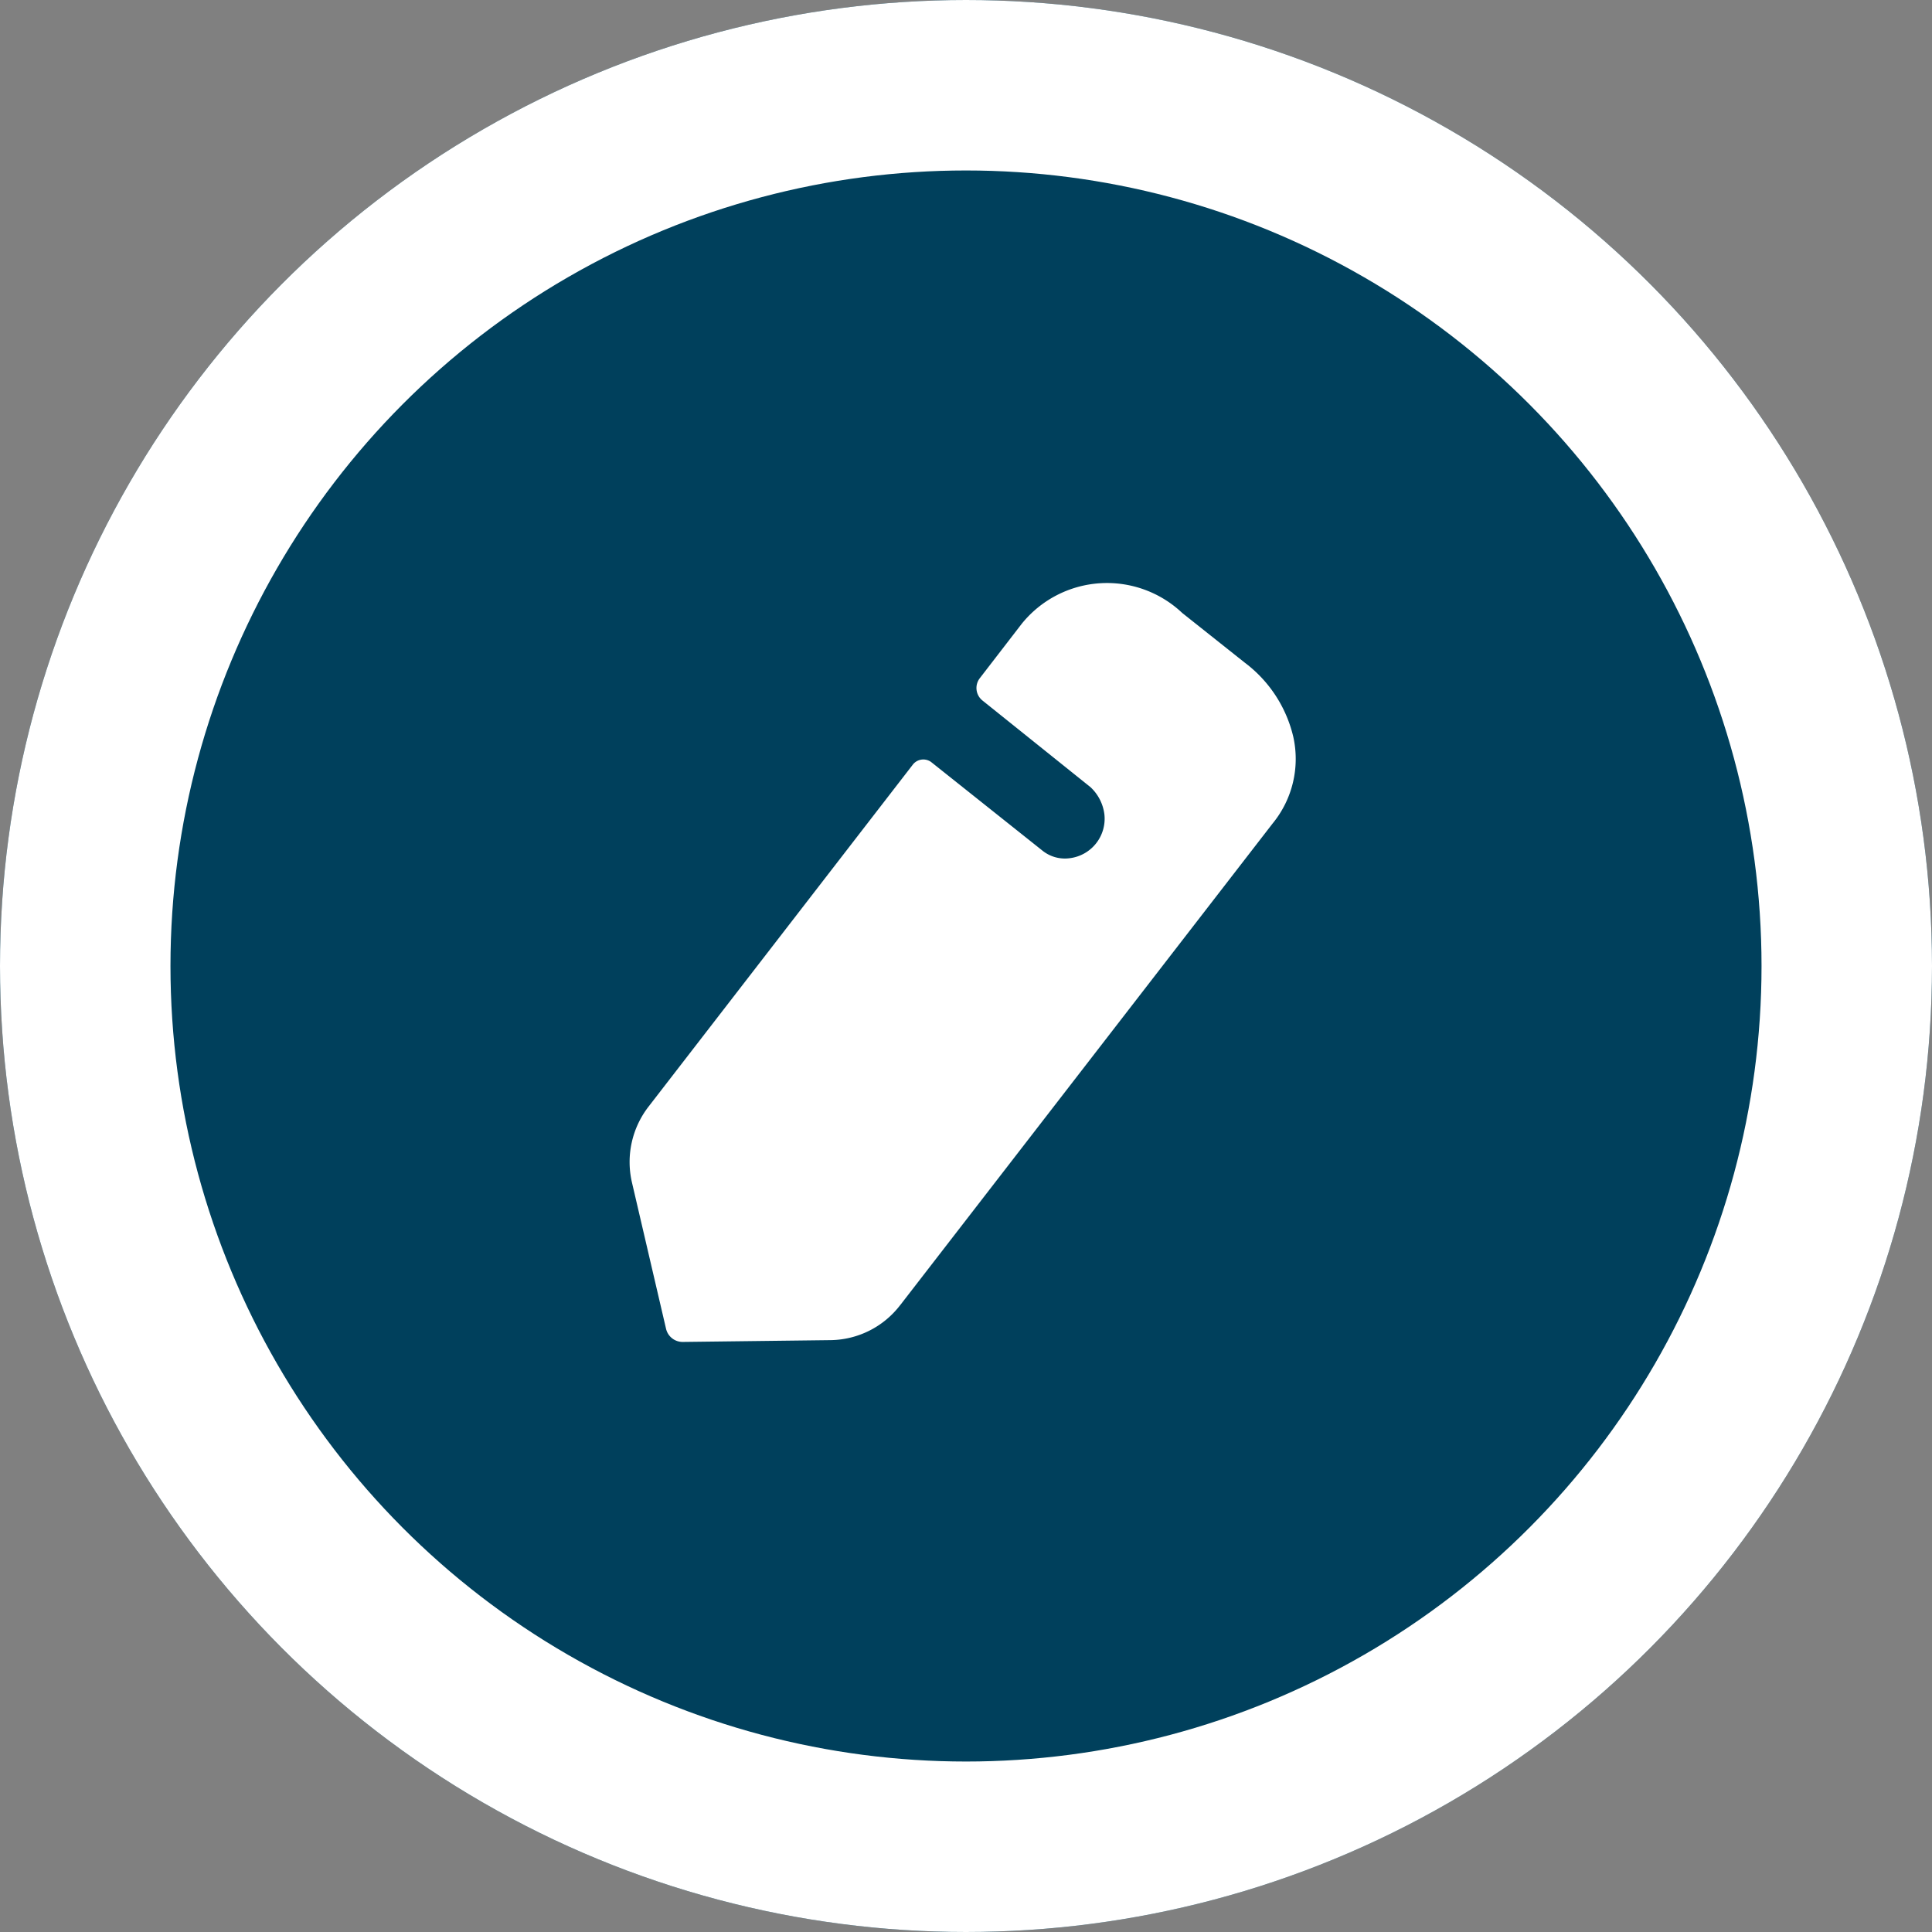
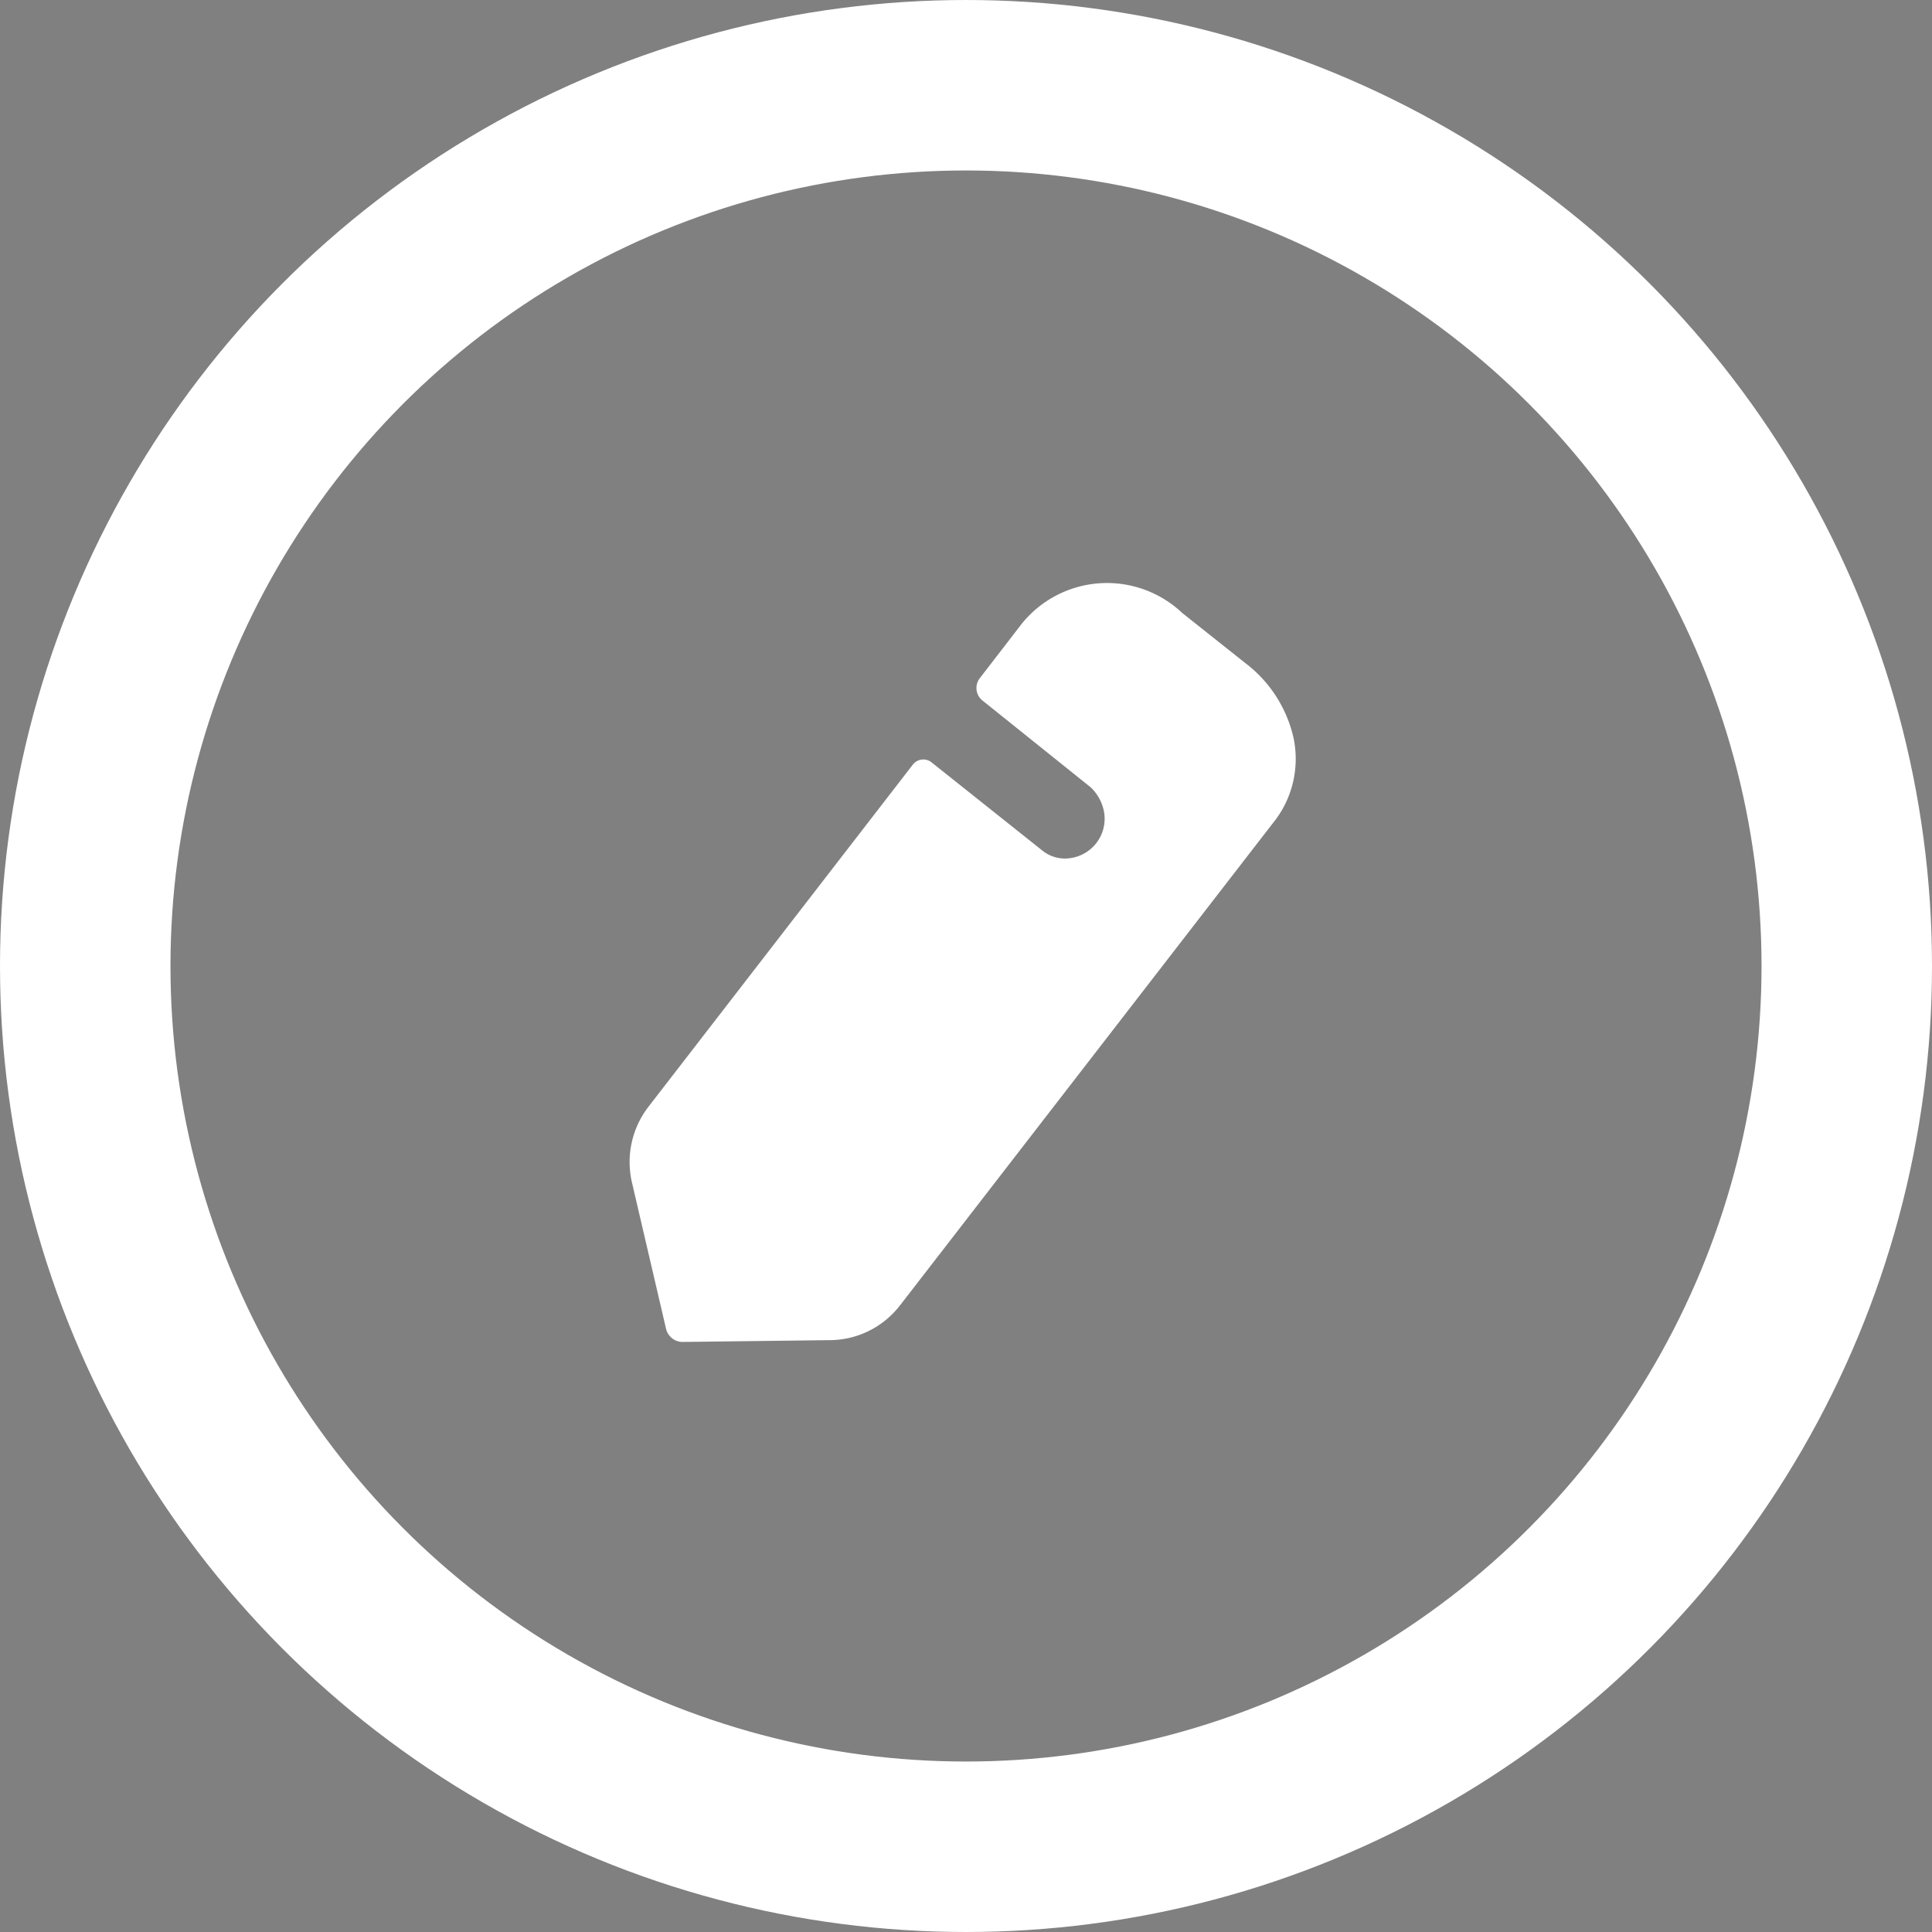
<svg xmlns="http://www.w3.org/2000/svg" width="34" height="34" viewBox="0 0 34 34">
  <rect x="0" y="0" width="34" height="34" fill="#808080" stroke="none" />
  <g id="Group_12167" data-name="Group 12167" transform="translate(-208.048 -334.048)">
    <g id="Ellipse_55" data-name="Ellipse 55" transform="translate(208.048 334.048)" fill="#00405c" stroke="#fff" stroke-width="3">
-       <circle cx="17" cy="17" r="17" stroke="none" />
      <circle cx="17" cy="17" r="15.5" fill="none" />
    </g>
    <path id="Path_3622" data-name="Path 3622" d="M271.757,404.7l6.556-8.479a1.791,1.791,0,0,0,.364-1.524,2.286,2.286,0,0,0-.855-1.307l-1.1-.874a1.927,1.927,0,0,0-2.826.193l-.736.955a.282.282,0,0,0,.047.393l1.9,1.524a.786.786,0,0,1,.245.474.7.7,0,0,1-.61.777.63.63,0,0,1-.483-.136l-1.956-1.557a.234.234,0,0,0-.317.04l-4.648,6.015a1.592,1.592,0,0,0-.3,1.343l.6,2.575a.3.3,0,0,0,.292.233l2.612-.032a1.567,1.567,0,0,0,1.215-.614Z" transform="translate(-47.869 -47.681)" fill="#fff" fill-rule="evenodd" />
  </g>
</svg>